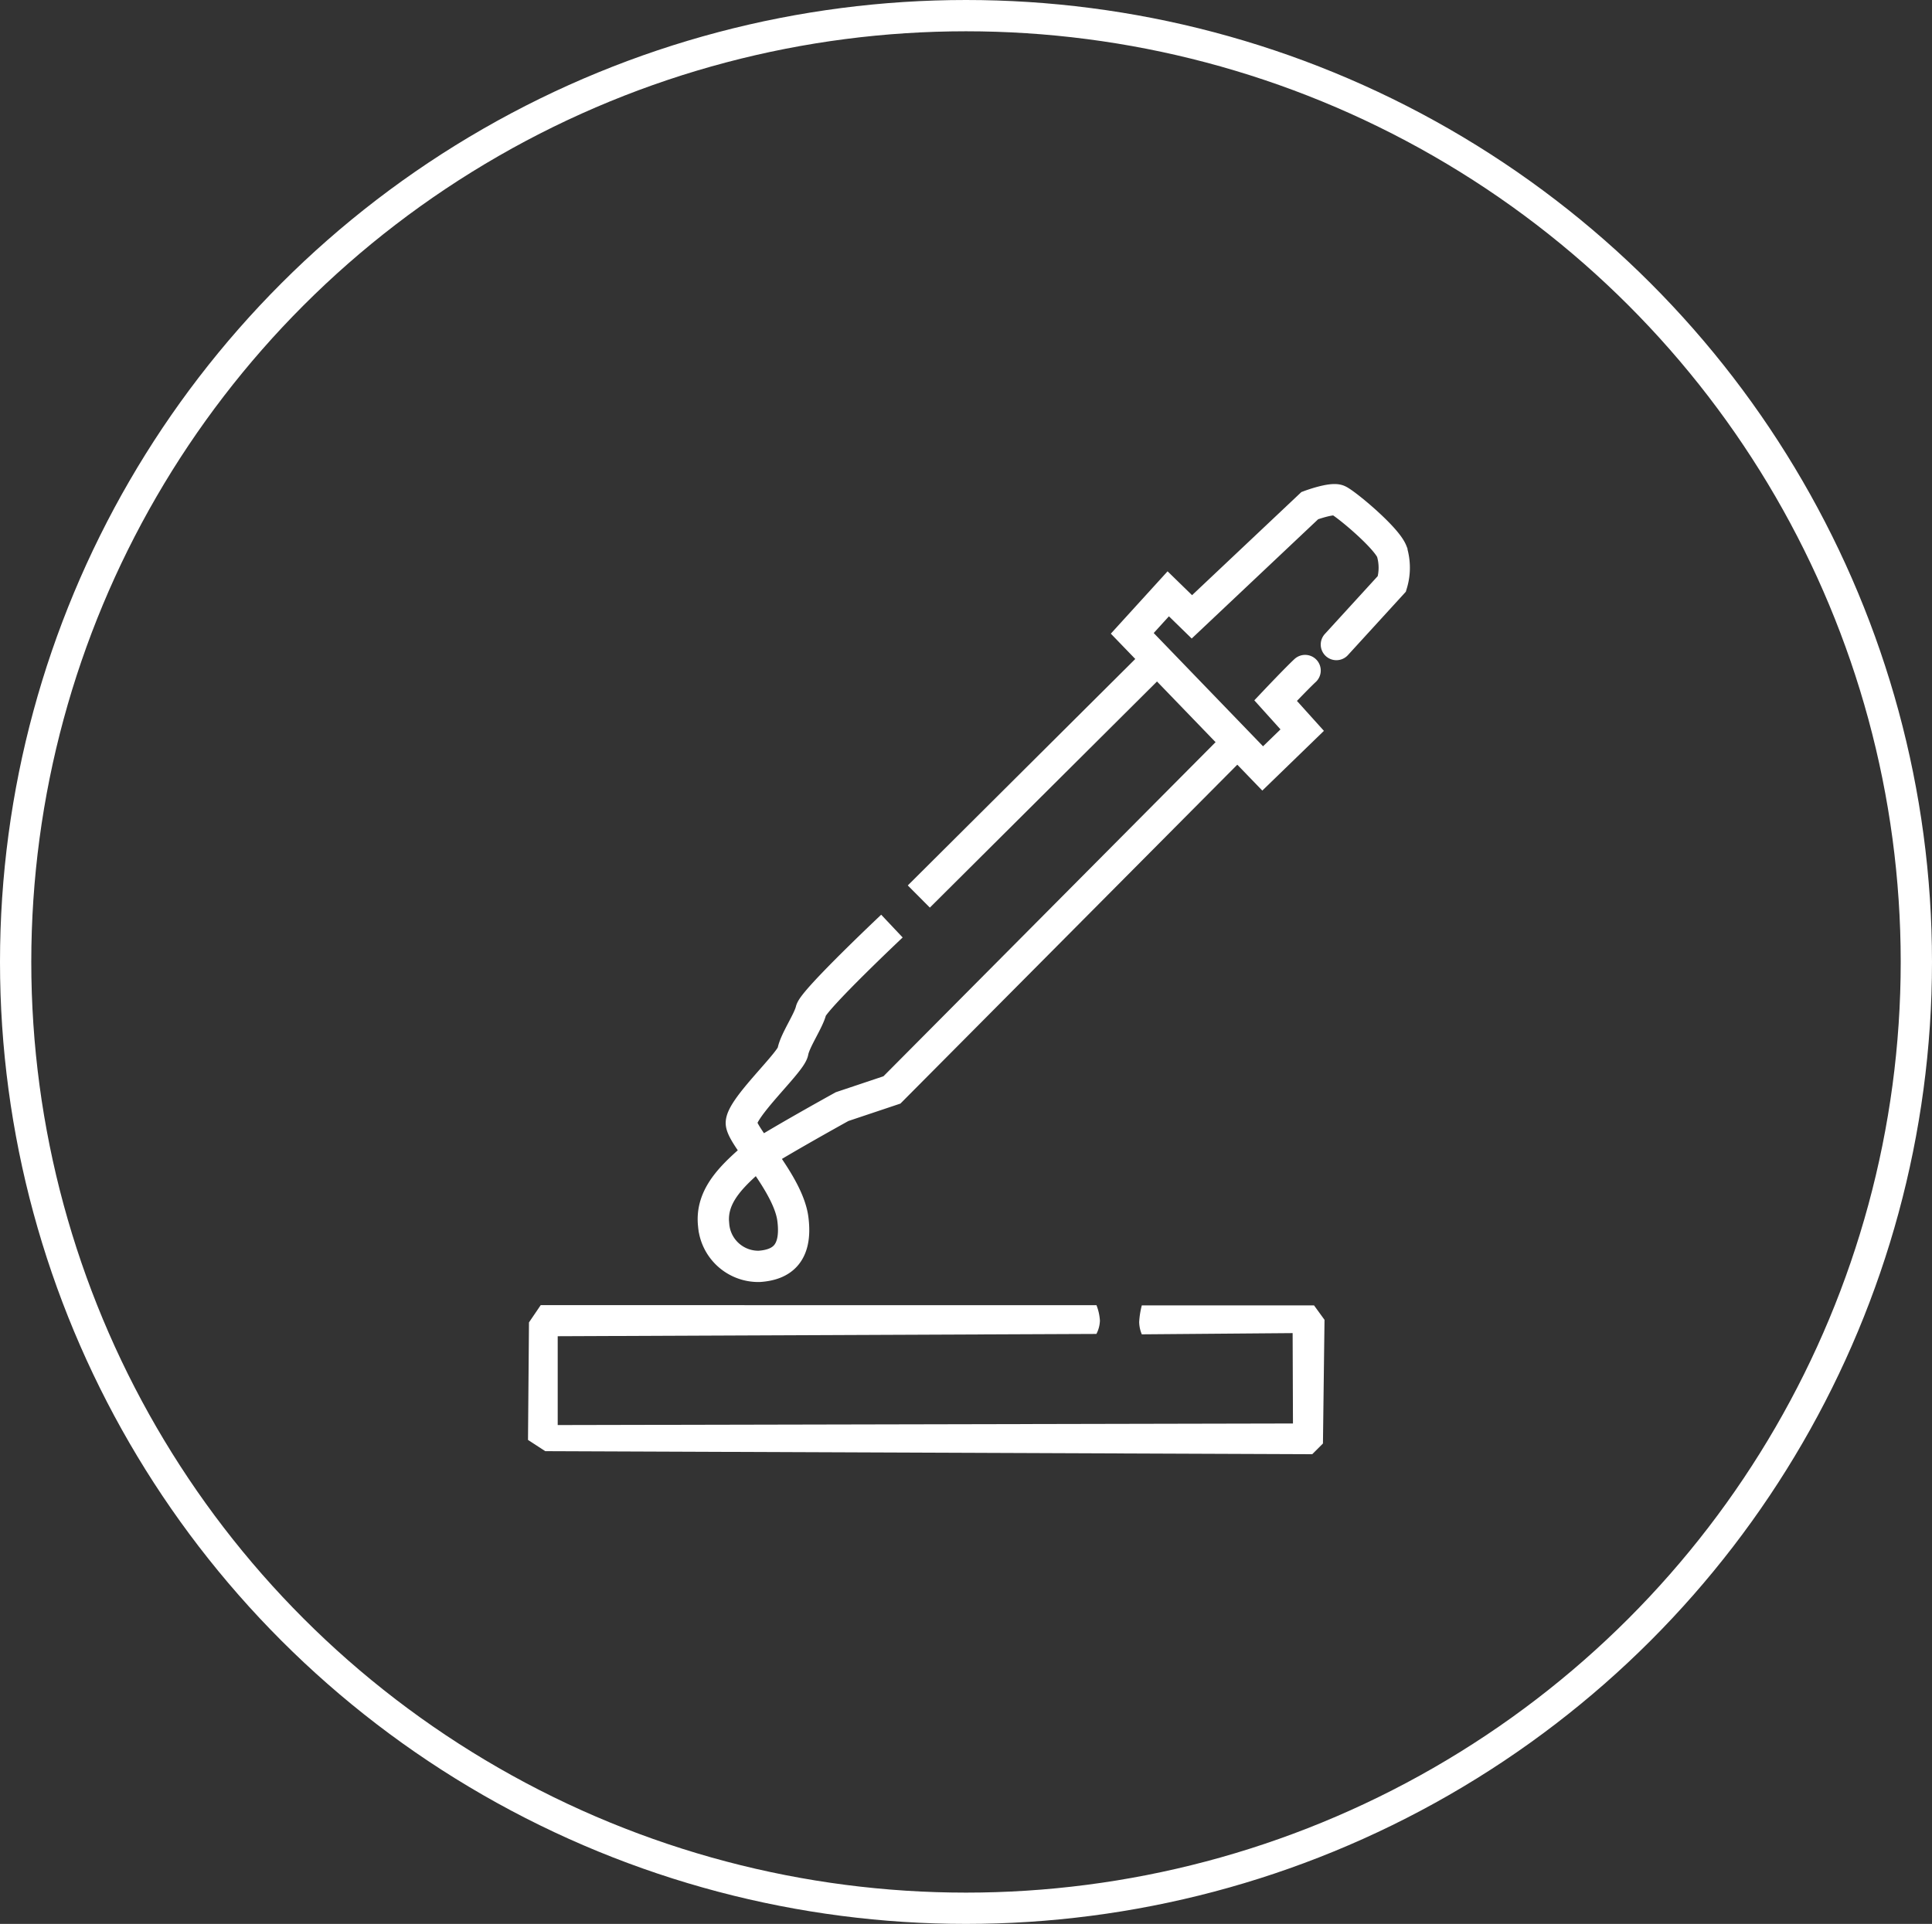
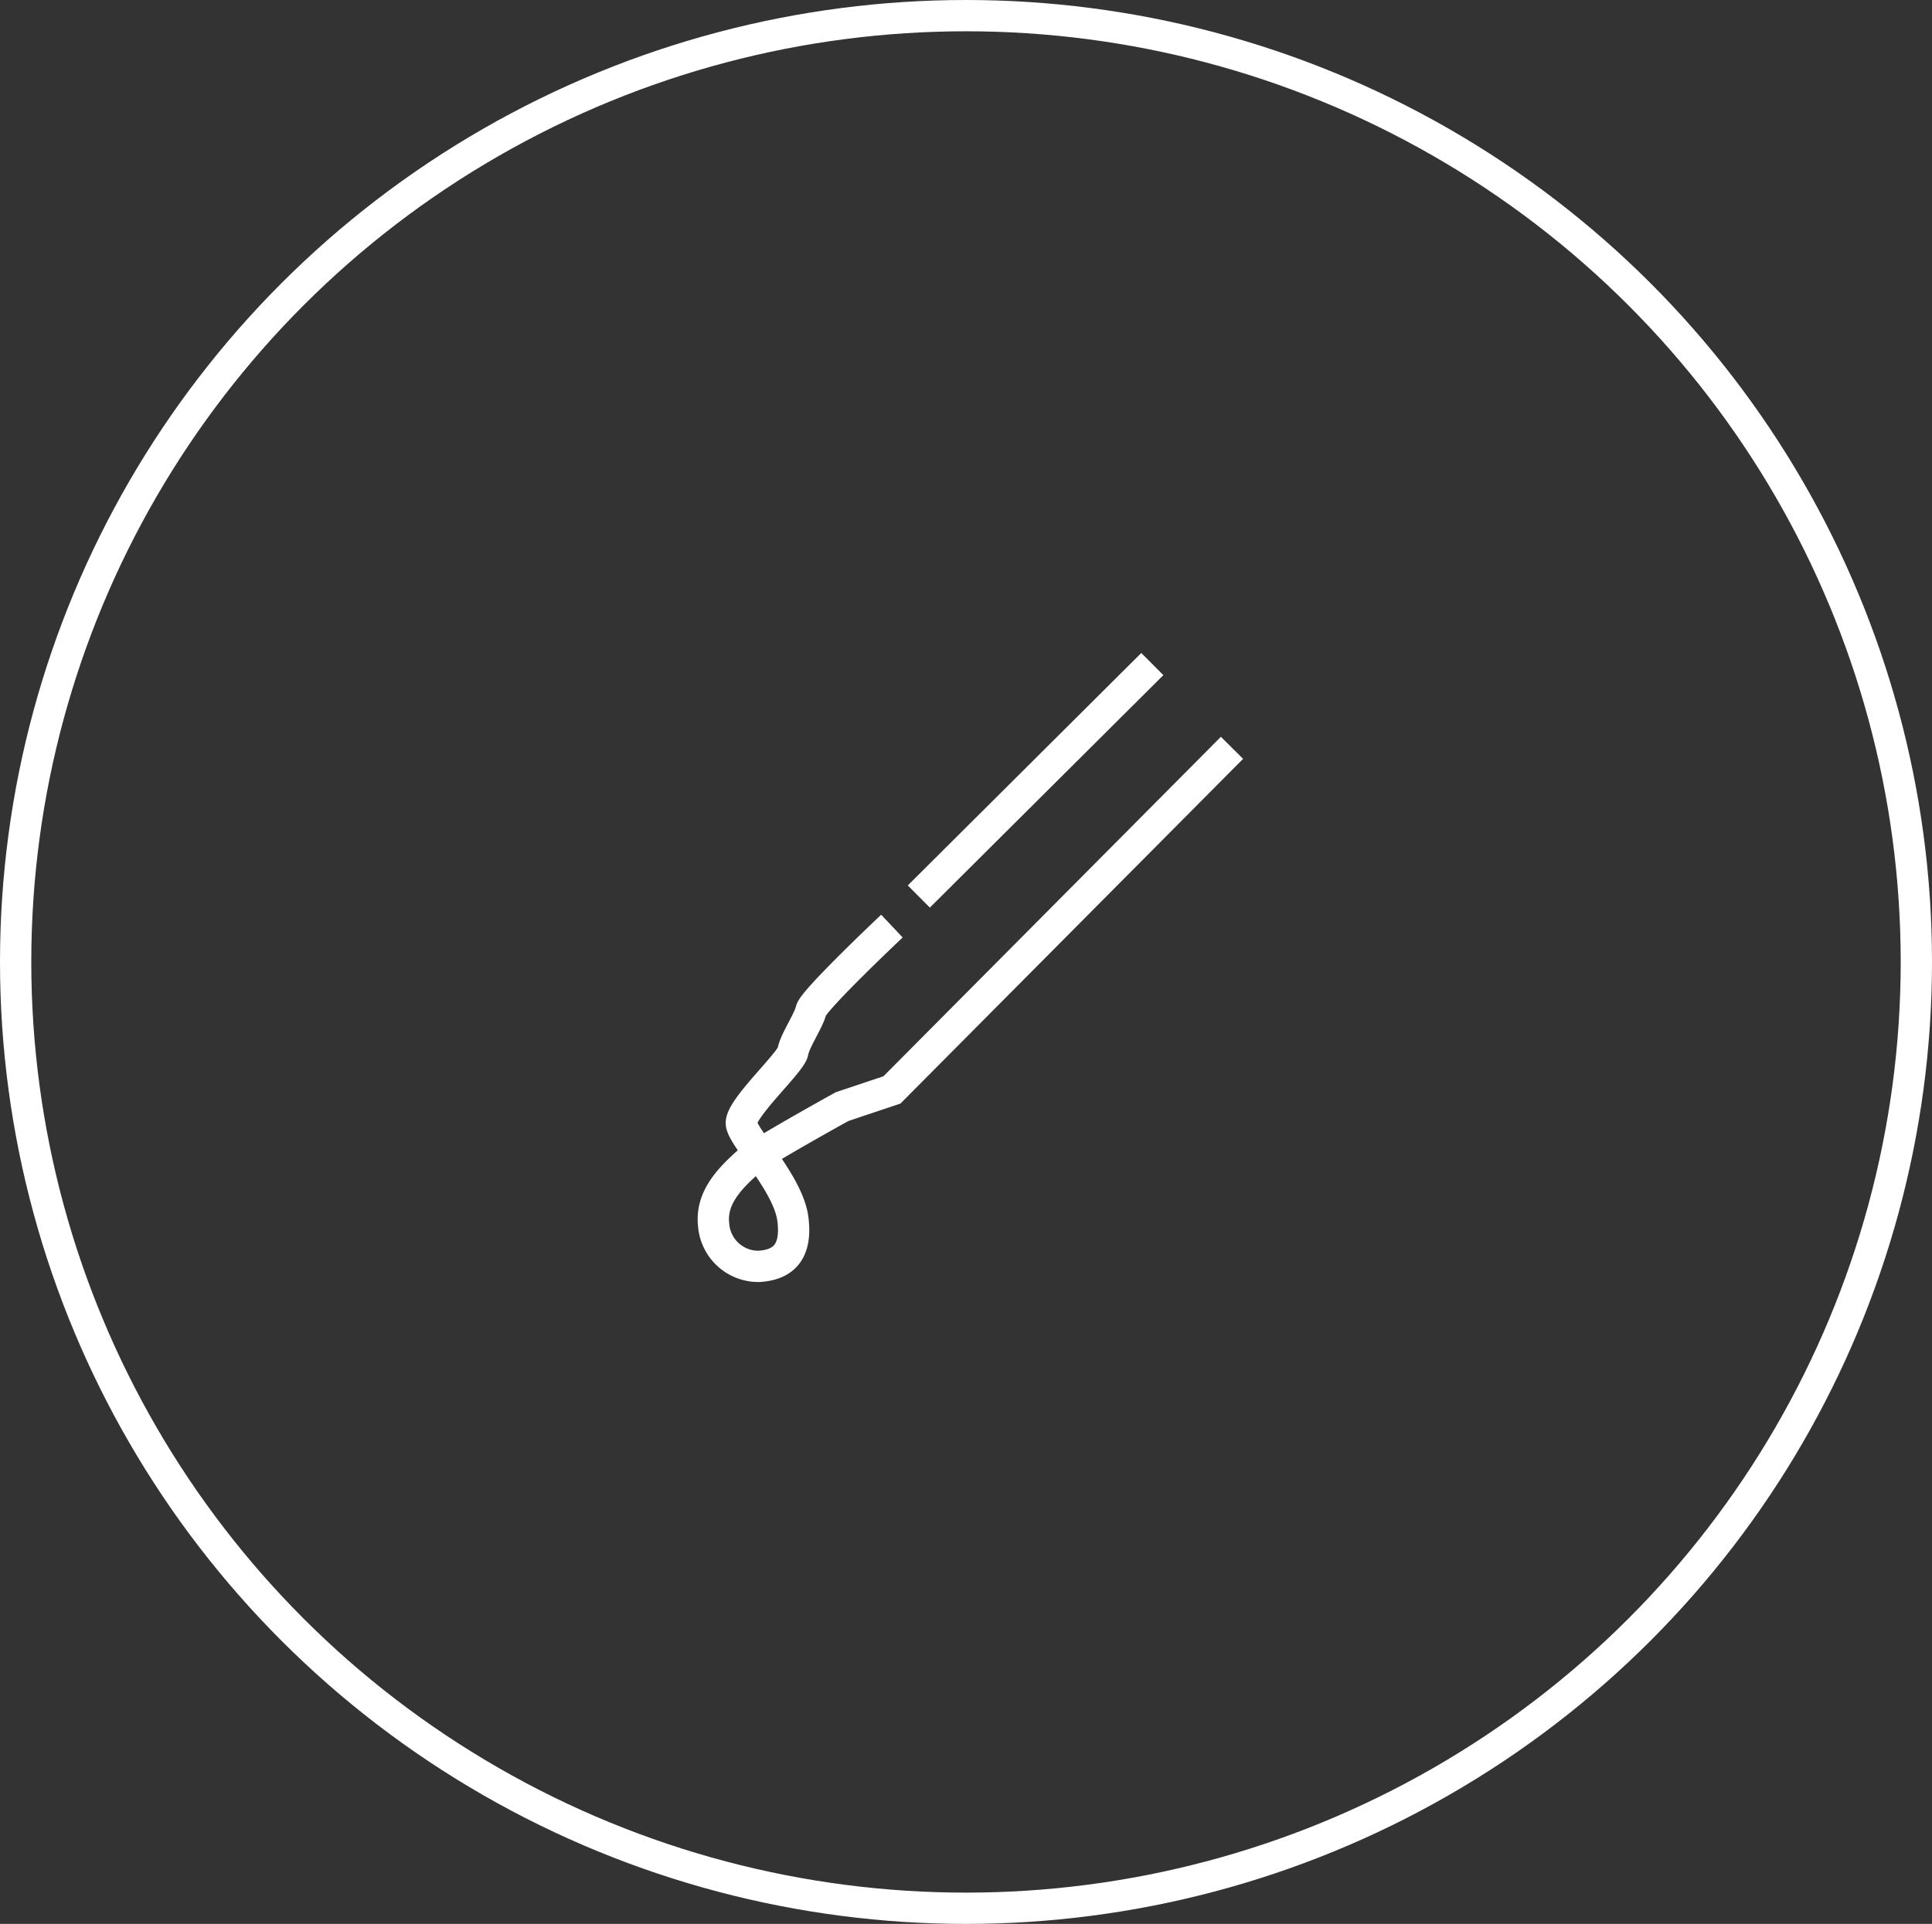
<svg xmlns="http://www.w3.org/2000/svg" width="247" height="246" viewBox="0 0 247 246">
  <rect x="0" y="0" width="247" height="246" fill="#333333" stroke="none" />
  <g id="Group_3" data-name="Group 3" transform="translate(-1574 -974)">
    <g id="Group_2" data-name="Group 2">
      <g id="Group_1" data-name="Group 1" transform="translate(345 -72)">
        <g id="Ellipse_1" data-name="Ellipse 1" transform="translate(1229 1046)" fill="none" stroke="#fff" stroke-width="4">
-           <ellipse cx="123.5" cy="123" rx="123.5" ry="123" stroke="none" />
          <ellipse cx="123.5" cy="123" rx="121.5" ry="121" fill="none" />
        </g>
-         <path id="Path_1" data-name="Path 1" d="M1369.172,1216.563l-68.871.293v11.358l94-.2-.042-11.557-19.283.157a4.252,4.252,0,0,1-.336-1.574,10.844,10.844,0,0,1,.336-2.126h22.02l1.339,1.845-.2,15.814-1.368,1.368-98.055-.389-2.208-1.434.125-15.03,1.5-2.208,71.051.007a6.394,6.394,0,0,1,.441,1.982A3.948,3.948,0,0,1,1369.172,1216.563Z" fill="#fff" />
        <path id="Path_2" data-name="Path 2" d="M1346.468,1160.634l29.854-29.724" fill="none" stroke="#fff" stroke-width="4" />
-         <path id="Path_3" data-name="Path 3" d="M1395.853,1131.736c-1.093,1.018-3.771,3.846-3.771,3.846l3.4,3.775-5.053,4.9-16.672-17.275,4.6-5.053,3.021,2.945,15.077-14.224s2.773-1.033,3.628-.686,6.143,4.724,6.863,6.569a7.134,7.134,0,0,1,0,4.118l-7.095,7.764" fill="none" stroke="#fff" stroke-linecap="round" stroke-width="4" />
        <path id="Path_4" data-name="Path 4" d="M1386.507,1141.621l-43.477,43.743-6.369,2.132s-10.716,5.919-12.112,7.172c-2.525,2.267-4.692,4.665-4.31,7.979a5.731,5.731,0,0,0,5.839,5.277c2.708-.191,4.865-1.479,4.291-6.036s-6.342-10.324-6.585-12.191,6.328-7.809,6.585-9.226,2.005-3.933,2.321-5.27,10.34-10.787,10.34-10.787" fill="none" stroke="#fff" stroke-width="4" />
      </g>
    </g>
  </g>
</svg>